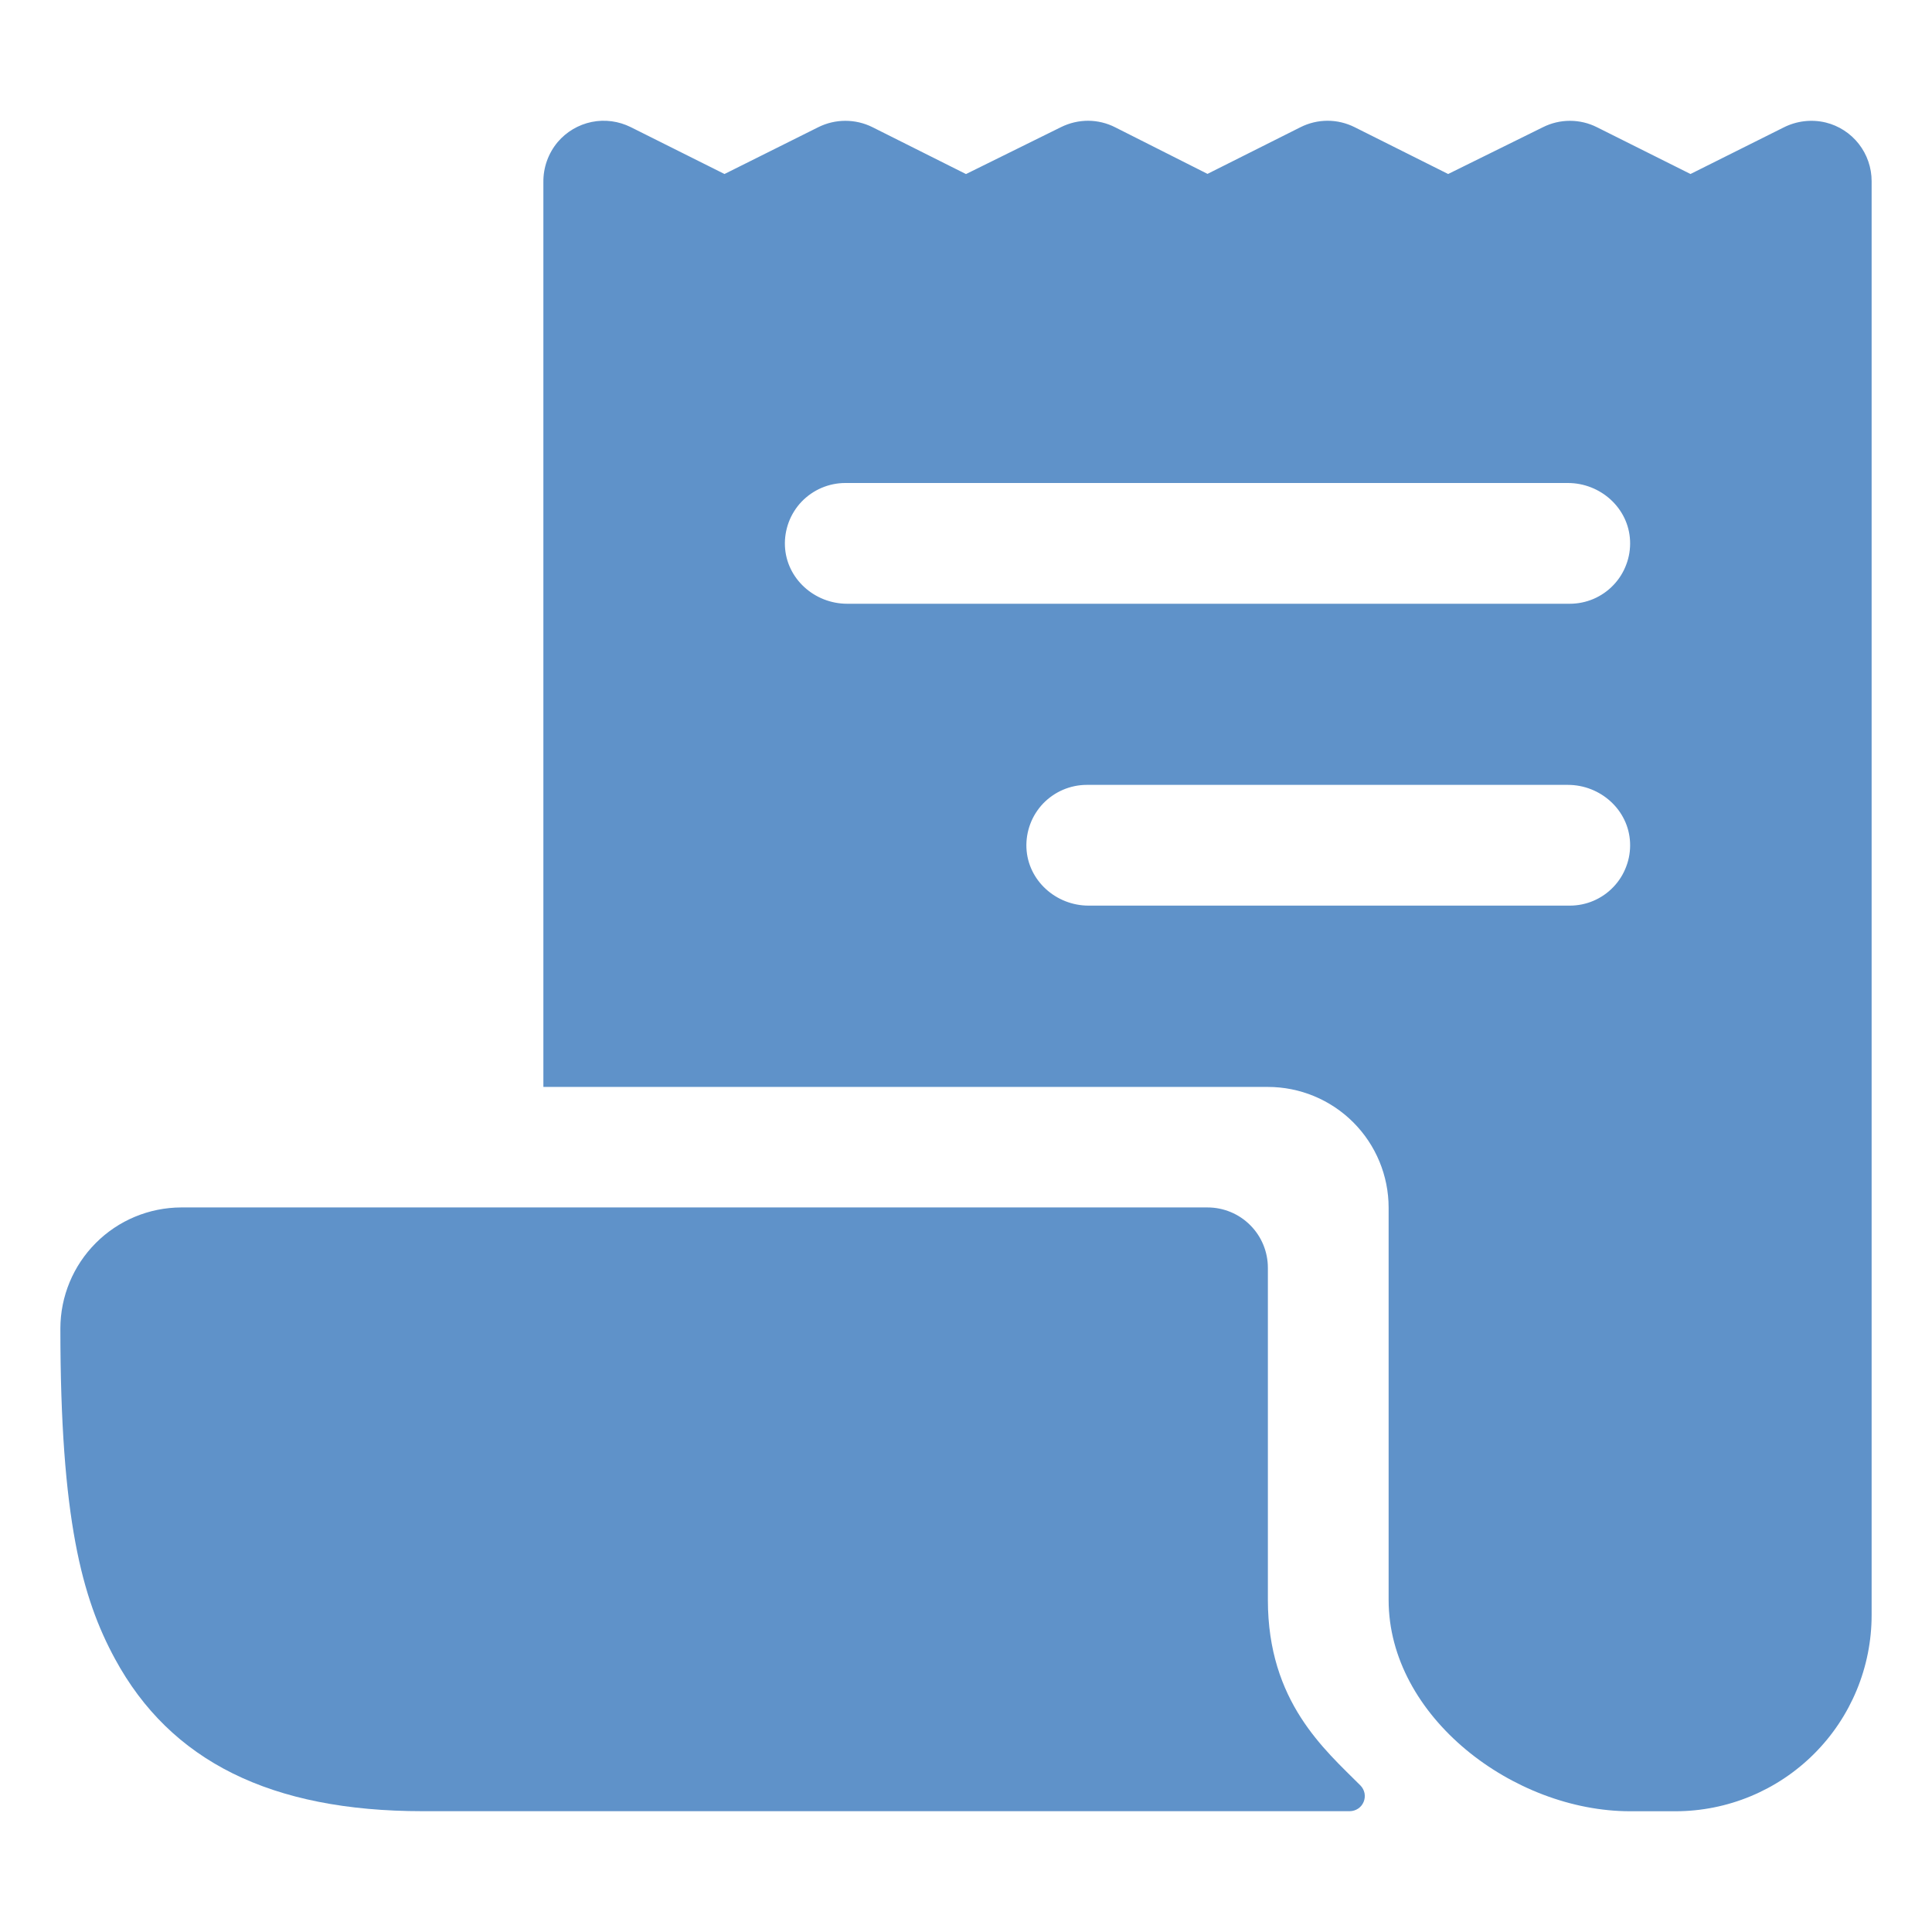
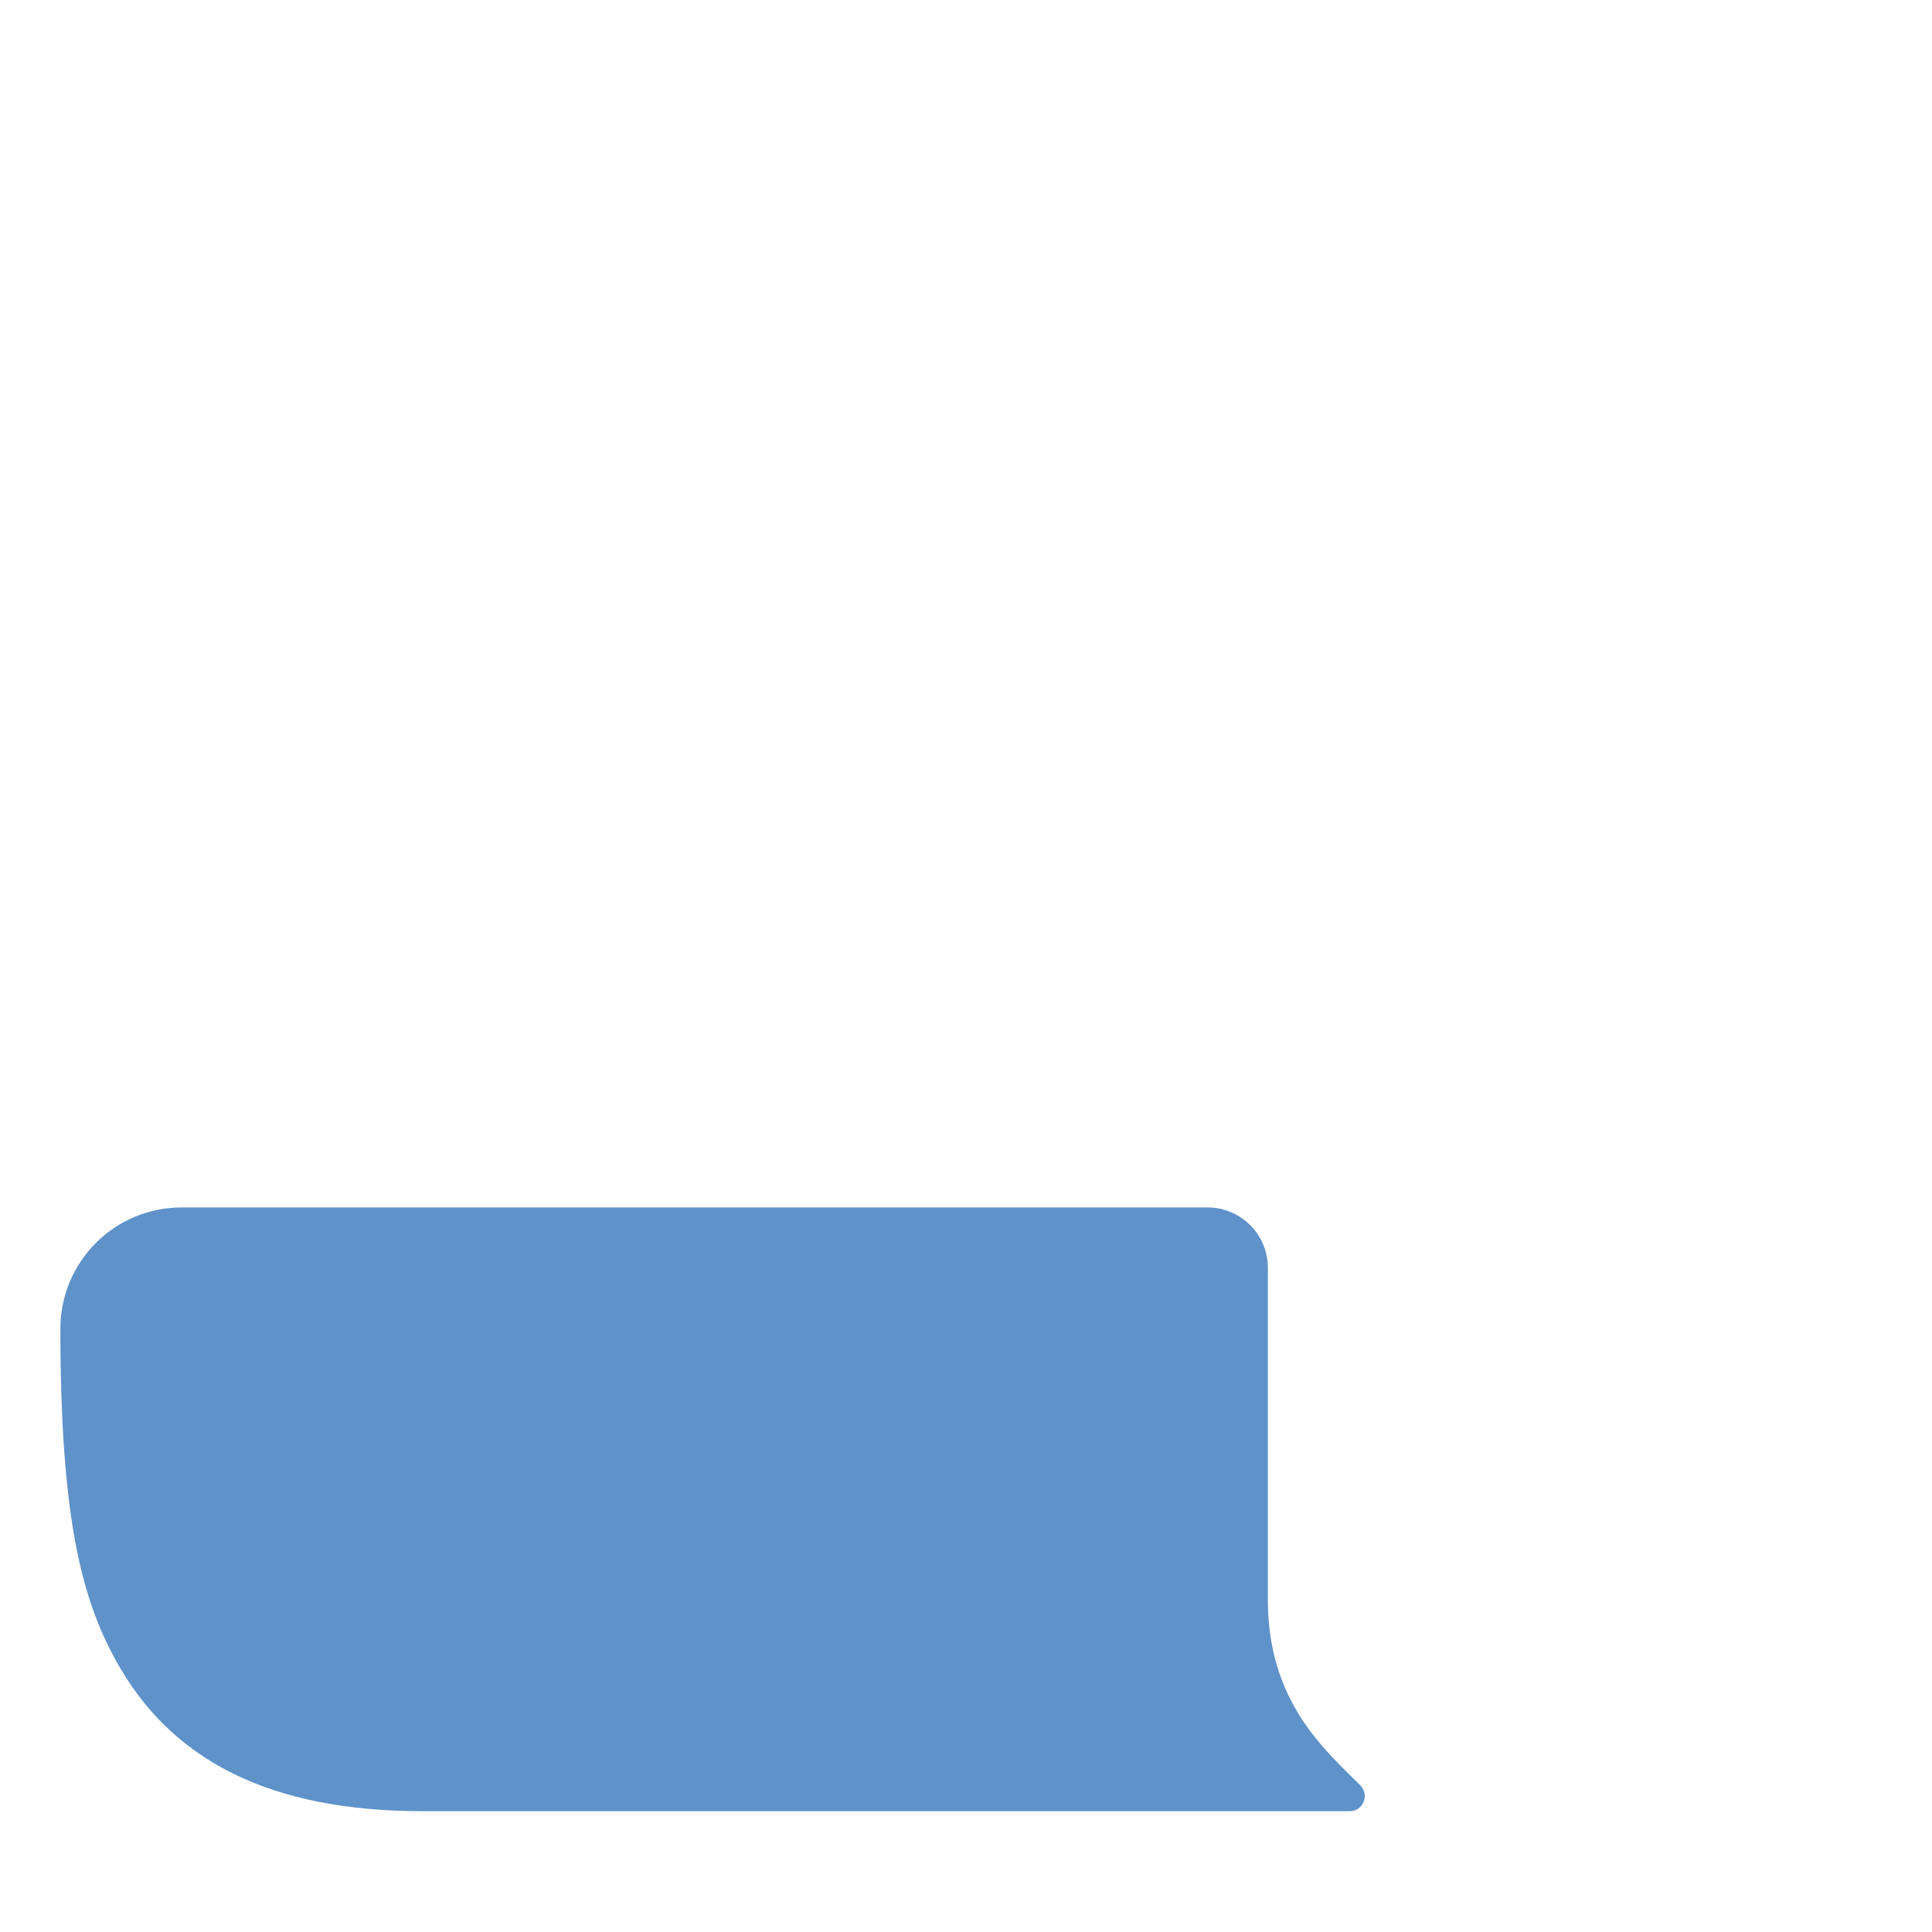
<svg xmlns="http://www.w3.org/2000/svg" width="32" height="32" viewBox="0 0 32 32" fill="none">
-   <path d="M30.239 2.029C30.002 1.972 29.753 2.003 29.537 2.114L28 2.882L26.45 2.107C26.311 2.037 26.158 2.001 26.003 2.001C25.848 2.001 25.695 2.037 25.556 2.107L23.986 2.882L22.438 2.107C22.298 2.037 22.145 2 21.989 2C21.833 2 21.679 2.037 21.54 2.107L20 2.88L18.472 2.109C18.333 2.038 18.18 2.001 18.024 2C17.868 2 17.715 2.036 17.575 2.105L16 2.883L14.45 2.106C14.311 2.037 14.158 2.001 14.002 2.001C13.847 2.001 13.694 2.037 13.555 2.106L12 2.882L10.448 2.106C10.247 2.006 10.019 1.975 9.8 2.02C9.581 2.065 9.383 2.182 9.238 2.352C9.081 2.539 8.997 2.775 9 3.018V18L9.003 18.003H21C21.53 18.003 22.039 18.214 22.414 18.589C22.789 18.964 23 19.473 23 20.003V26.5C23 28.433 25.067 30 27 30H27.75C28.612 30 29.439 29.657 30.048 29.048C30.658 28.439 31 27.612 31 26.75V3C31 2.777 30.925 2.559 30.787 2.383C30.649 2.207 30.456 2.082 30.239 2.029ZM26 15H18.031C17.491 15 17.025 14.585 17.001 14.045C16.995 13.91 17.017 13.775 17.064 13.649C17.111 13.523 17.184 13.407 17.277 13.309C17.371 13.212 17.483 13.134 17.607 13.081C17.731 13.028 17.865 13 18 13H25.969C26.509 13 26.975 13.415 26.999 13.955C27.005 14.09 26.984 14.225 26.936 14.351C26.889 14.478 26.816 14.594 26.723 14.691C26.63 14.789 26.517 14.867 26.393 14.92C26.269 14.973 26.135 15 26 15ZM26 10H14.031C13.491 10 13.025 9.585 13.001 9.045C12.995 8.91 13.017 8.776 13.064 8.649C13.111 8.523 13.184 8.407 13.277 8.309C13.371 8.212 13.483 8.134 13.607 8.081C13.731 8.028 13.865 8 14 8H25.969C26.509 8 26.975 8.415 26.999 8.955C27.005 9.09 26.984 9.225 26.936 9.351C26.889 9.478 26.816 9.594 26.723 9.691C26.63 9.789 26.517 9.867 26.393 9.92C26.269 9.973 26.135 10 26 10Z" fill="#5F92C9" />
  <path d="M21 26.499V20.999C21 20.734 20.895 20.479 20.707 20.292C20.52 20.104 20.265 19.999 20 19.999H3C2.47 20.001 1.961 20.212 1.587 20.588C1.212 20.963 1.001 21.472 1 22.002C1 25.161 1.361 26.475 1.904 27.475C2.824 29.173 4.491 29.999 7 29.999H22.355C22.404 29.999 22.453 29.984 22.494 29.957C22.535 29.93 22.567 29.891 22.586 29.845C22.605 29.8 22.61 29.75 22.601 29.701C22.591 29.653 22.568 29.608 22.533 29.573C21.942 28.98 21 28.186 21 26.499Z" fill="#5F92C9" />
</svg>